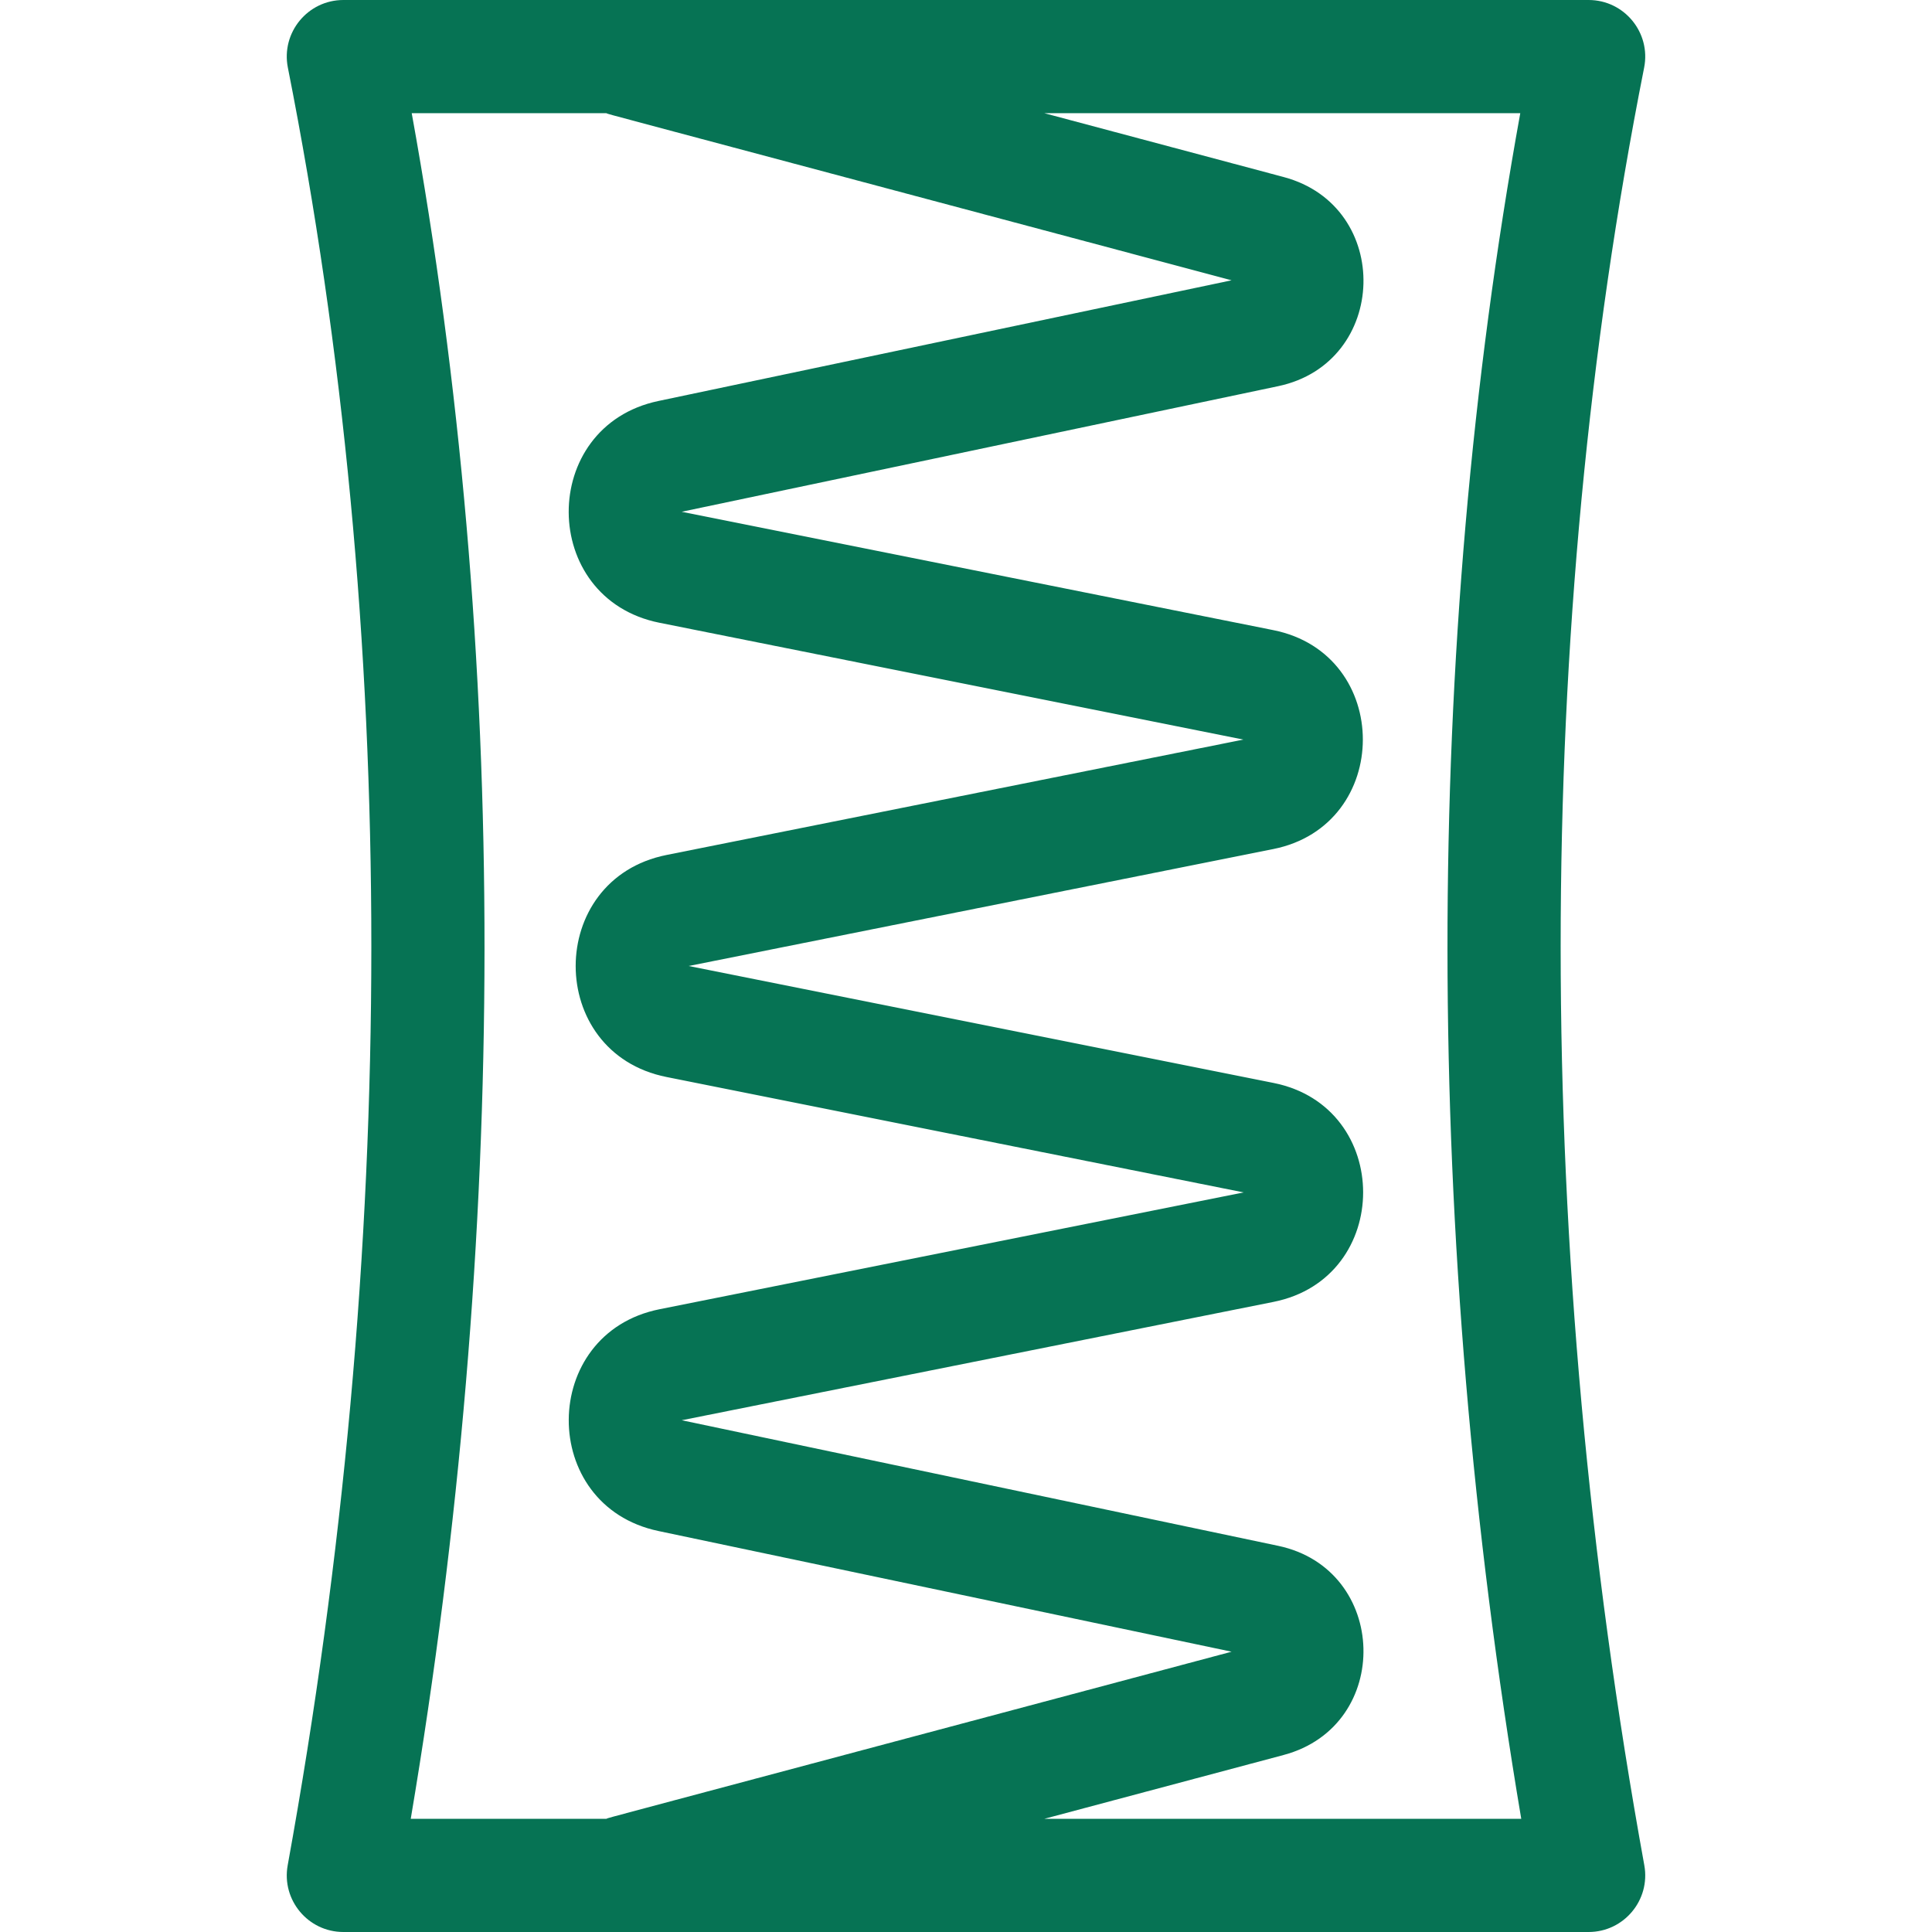
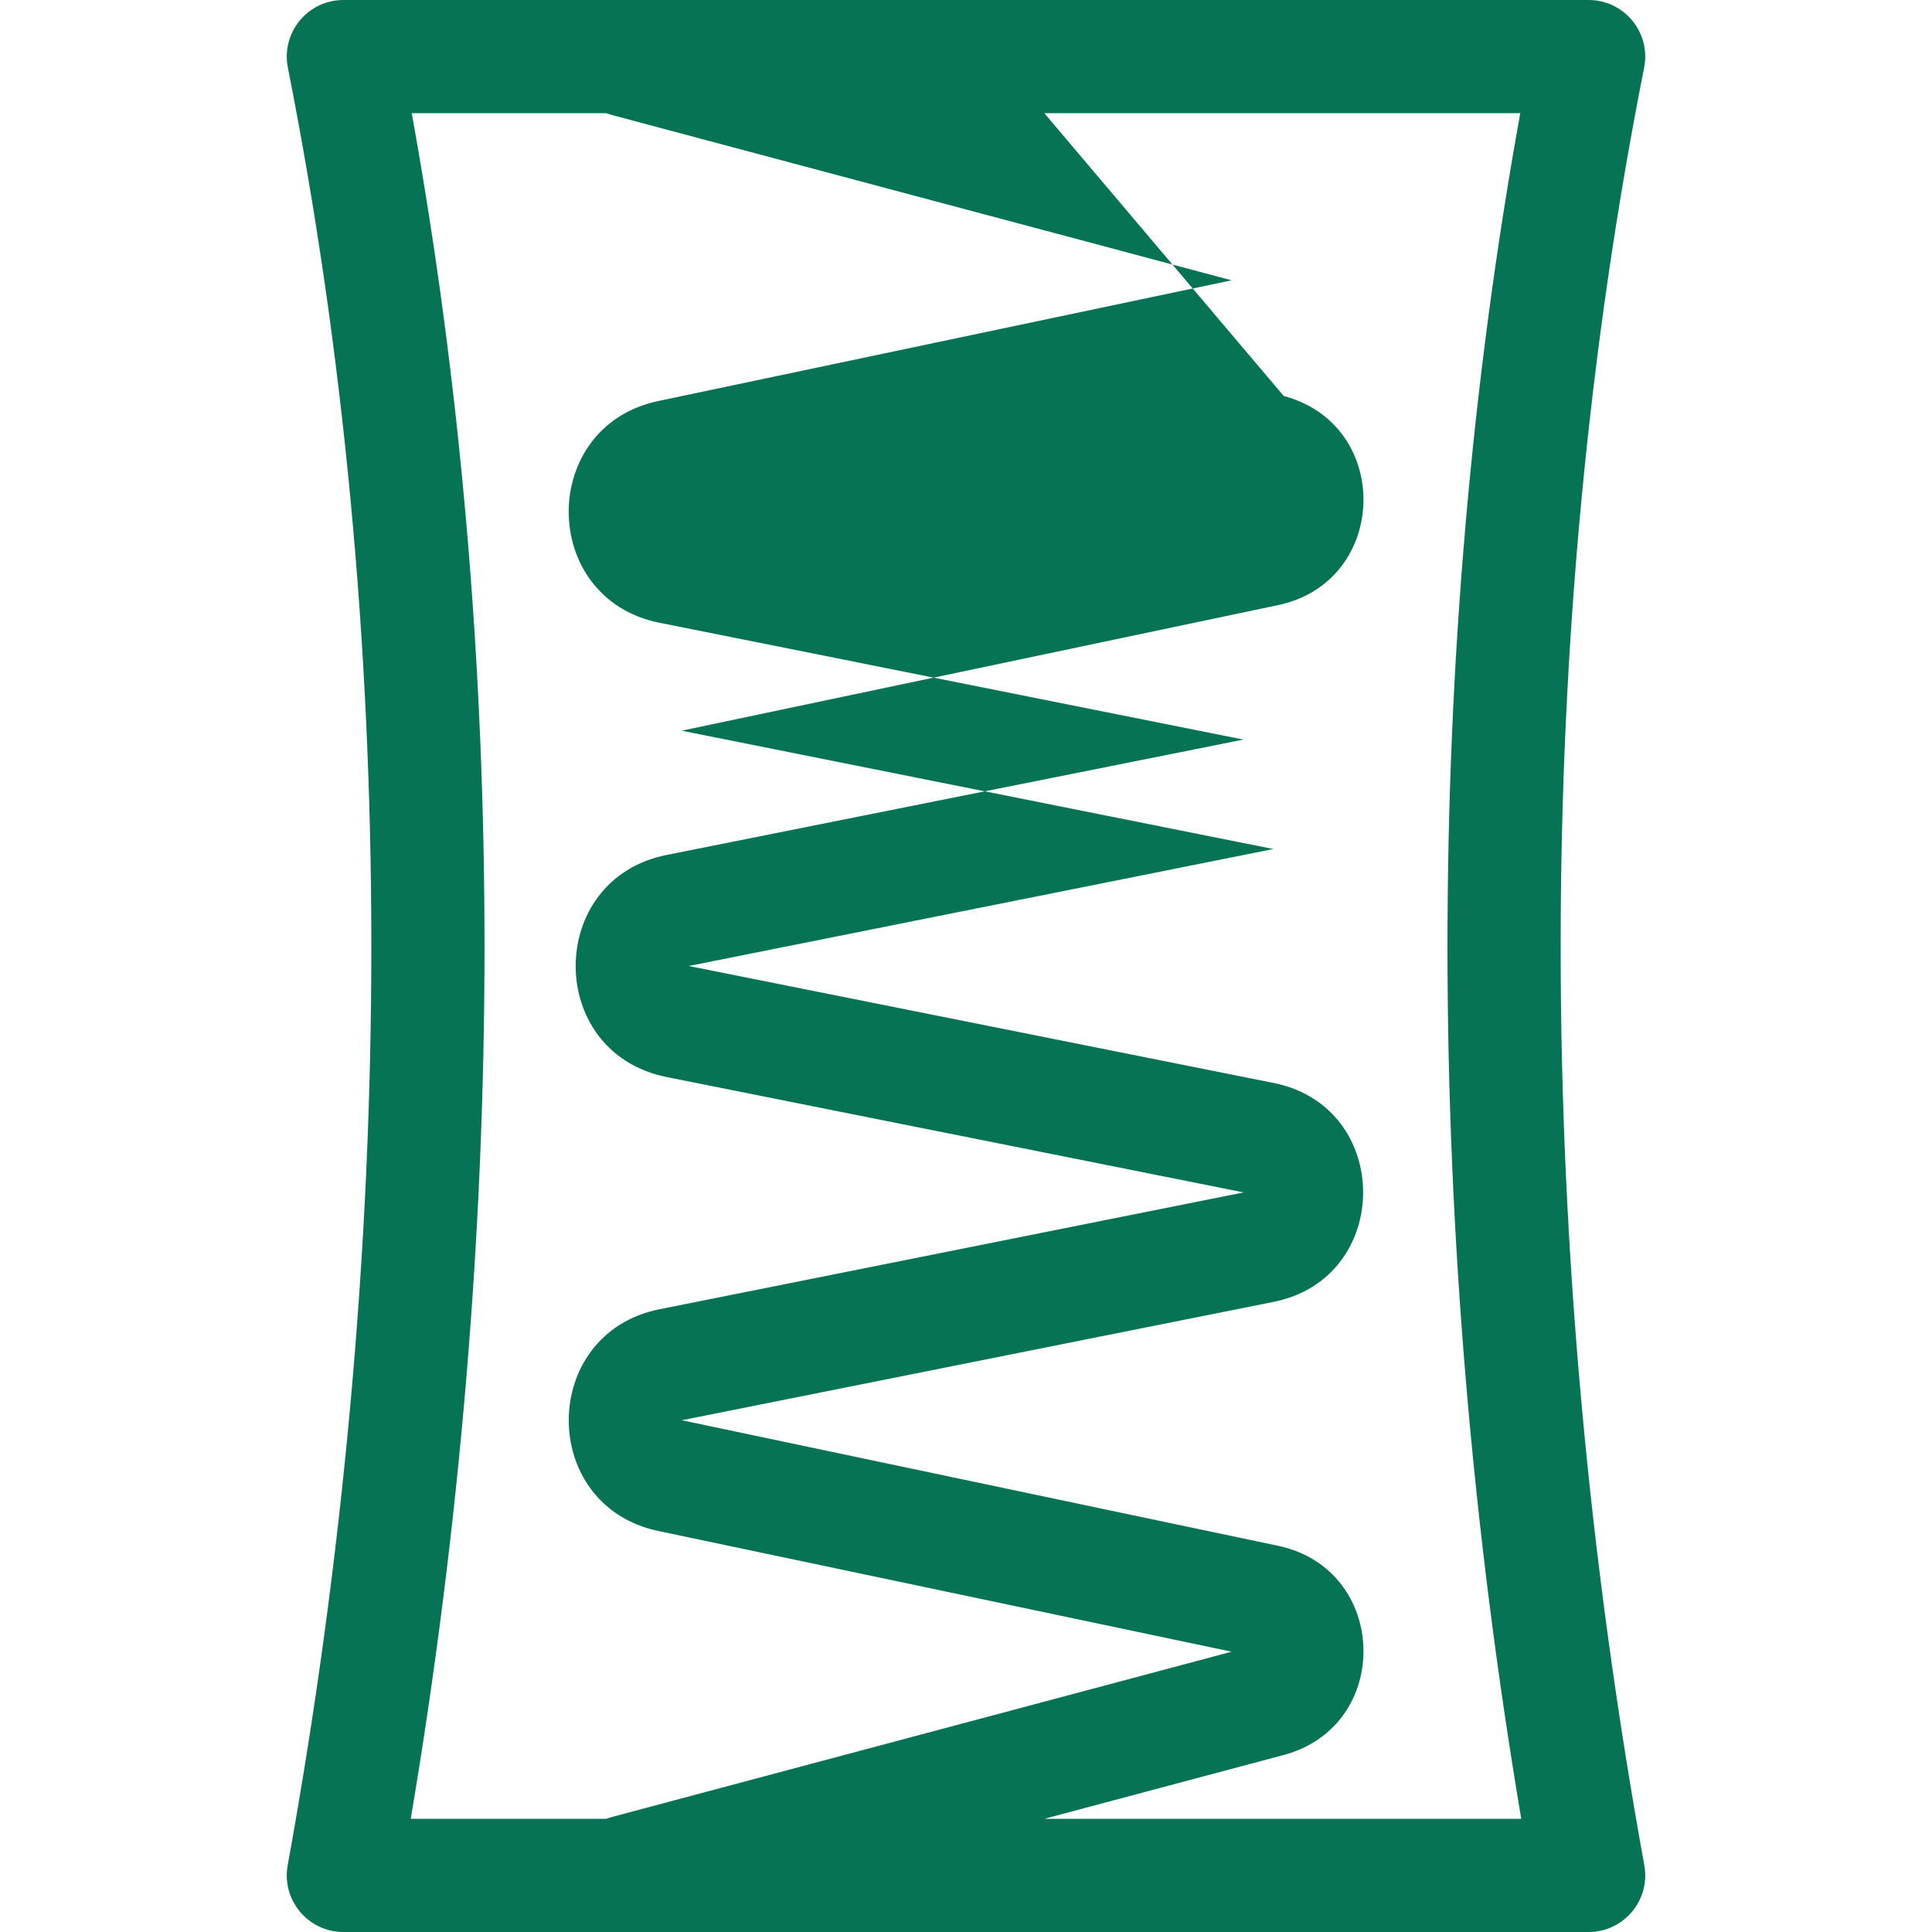
<svg xmlns="http://www.w3.org/2000/svg" version="1.1" width="512" height="512" x="0" y="0" viewBox="0 0 512 512" style="enable-background:new 0 0 512 512" xml:space="preserve" class="">
  <g>
-     <path d="M435.714 17.916C437.55 8.646 430.449 0 421 0H91c-9.451 0-16.55 8.647-14.714 17.916 29.513 148.939 29.497 313.678-.045 476.404C74.572 503.515 81.641 512 91 512h330c9.344 0 16.431-8.471 14.759-17.68-29.542-162.726-29.558-327.465-.045-476.404zM109.112 30h51.58c1.463.56-9.109-2.374 165.688 44.283l-151.905 31.985c-31.813 6.696-31.656 52.38.296 58.772l154.735 30.957-152.882 30.583c-32.055 6.413-32.114 52.412.001 58.835l152.955 30.587-154.796 30.958c-31.884 6.379-32.179 52.06-.297 58.774l151.893 31.983C151.574 484.377 162.157 481.439 160.692 482h-51.838c25.979-154.137 26.063-309.628.258-452zm167.652 452 63.425-16.917c28.971-7.728 27.882-49.244-1.473-55.426l-158.049-33.278v-.001l156.849-31.369c31.609-6.323 31.667-51.682-.001-58.015l-155.007-30.996 154.933-30.992c31.607-6.323 31.667-51.679.001-58.014l-156.786-31.368 158.061-33.281c29.342-6.179 30.459-47.694 1.473-55.426L276.764 30h126.124c-25.805 142.372-25.721 297.863.258 452z" fill="#067354" opacity="1" data-original="#000000" />
+     <path d="M435.714 17.916C437.55 8.646 430.449 0 421 0H91c-9.451 0-16.55 8.647-14.714 17.916 29.513 148.939 29.497 313.678-.045 476.404C74.572 503.515 81.641 512 91 512h330c9.344 0 16.431-8.471 14.759-17.68-29.542-162.726-29.558-327.465-.045-476.404zM109.112 30h51.58c1.463.56-9.109-2.374 165.688 44.283l-151.905 31.985c-31.813 6.696-31.656 52.38.296 58.772l154.735 30.957-152.882 30.583c-32.055 6.413-32.114 52.412.001 58.835l152.955 30.587-154.796 30.958c-31.884 6.379-32.179 52.06-.297 58.774l151.893 31.983C151.574 484.377 162.157 481.439 160.692 482h-51.838c25.979-154.137 26.063-309.628.258-452zm167.652 452 63.425-16.917c28.971-7.728 27.882-49.244-1.473-55.426l-158.049-33.278v-.001l156.849-31.369c31.609-6.323 31.667-51.682-.001-58.015l-155.007-30.996 154.933-30.992l-156.786-31.368 158.061-33.281c29.342-6.179 30.459-47.694 1.473-55.426L276.764 30h126.124c-25.805 142.372-25.721 297.863.258 452z" fill="#067354" opacity="1" data-original="#000000" />
  </g>
</svg>